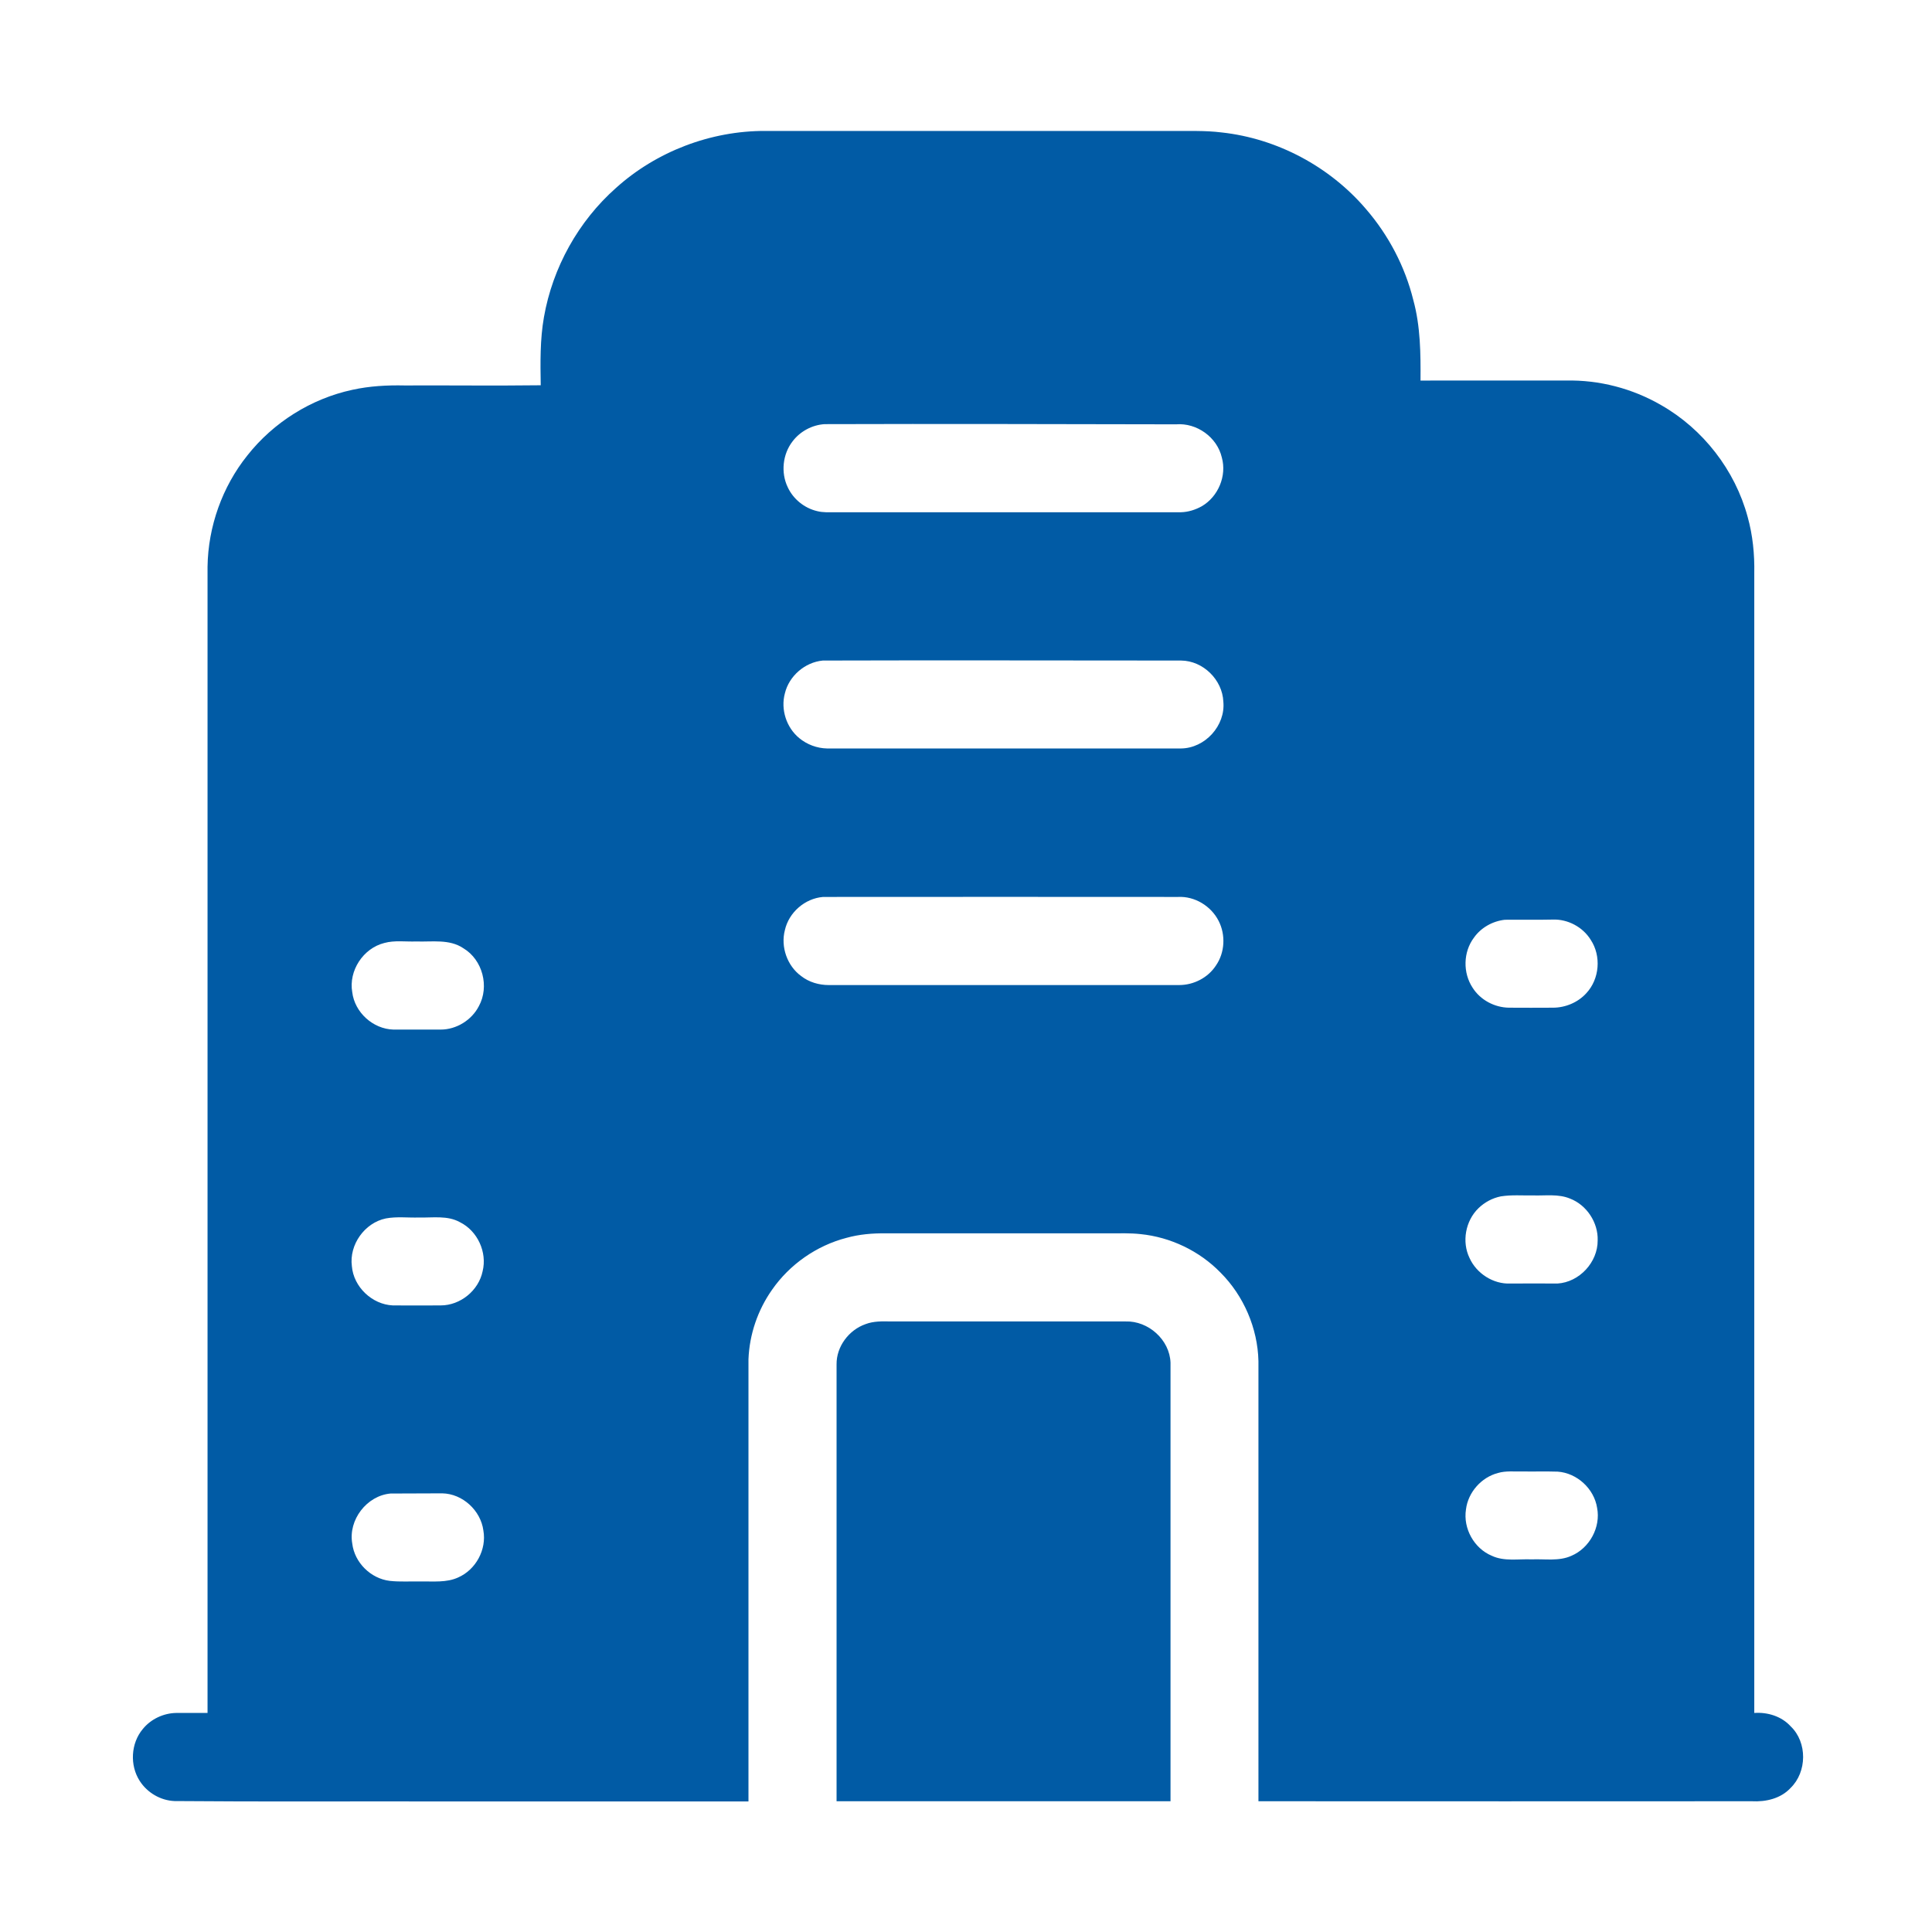
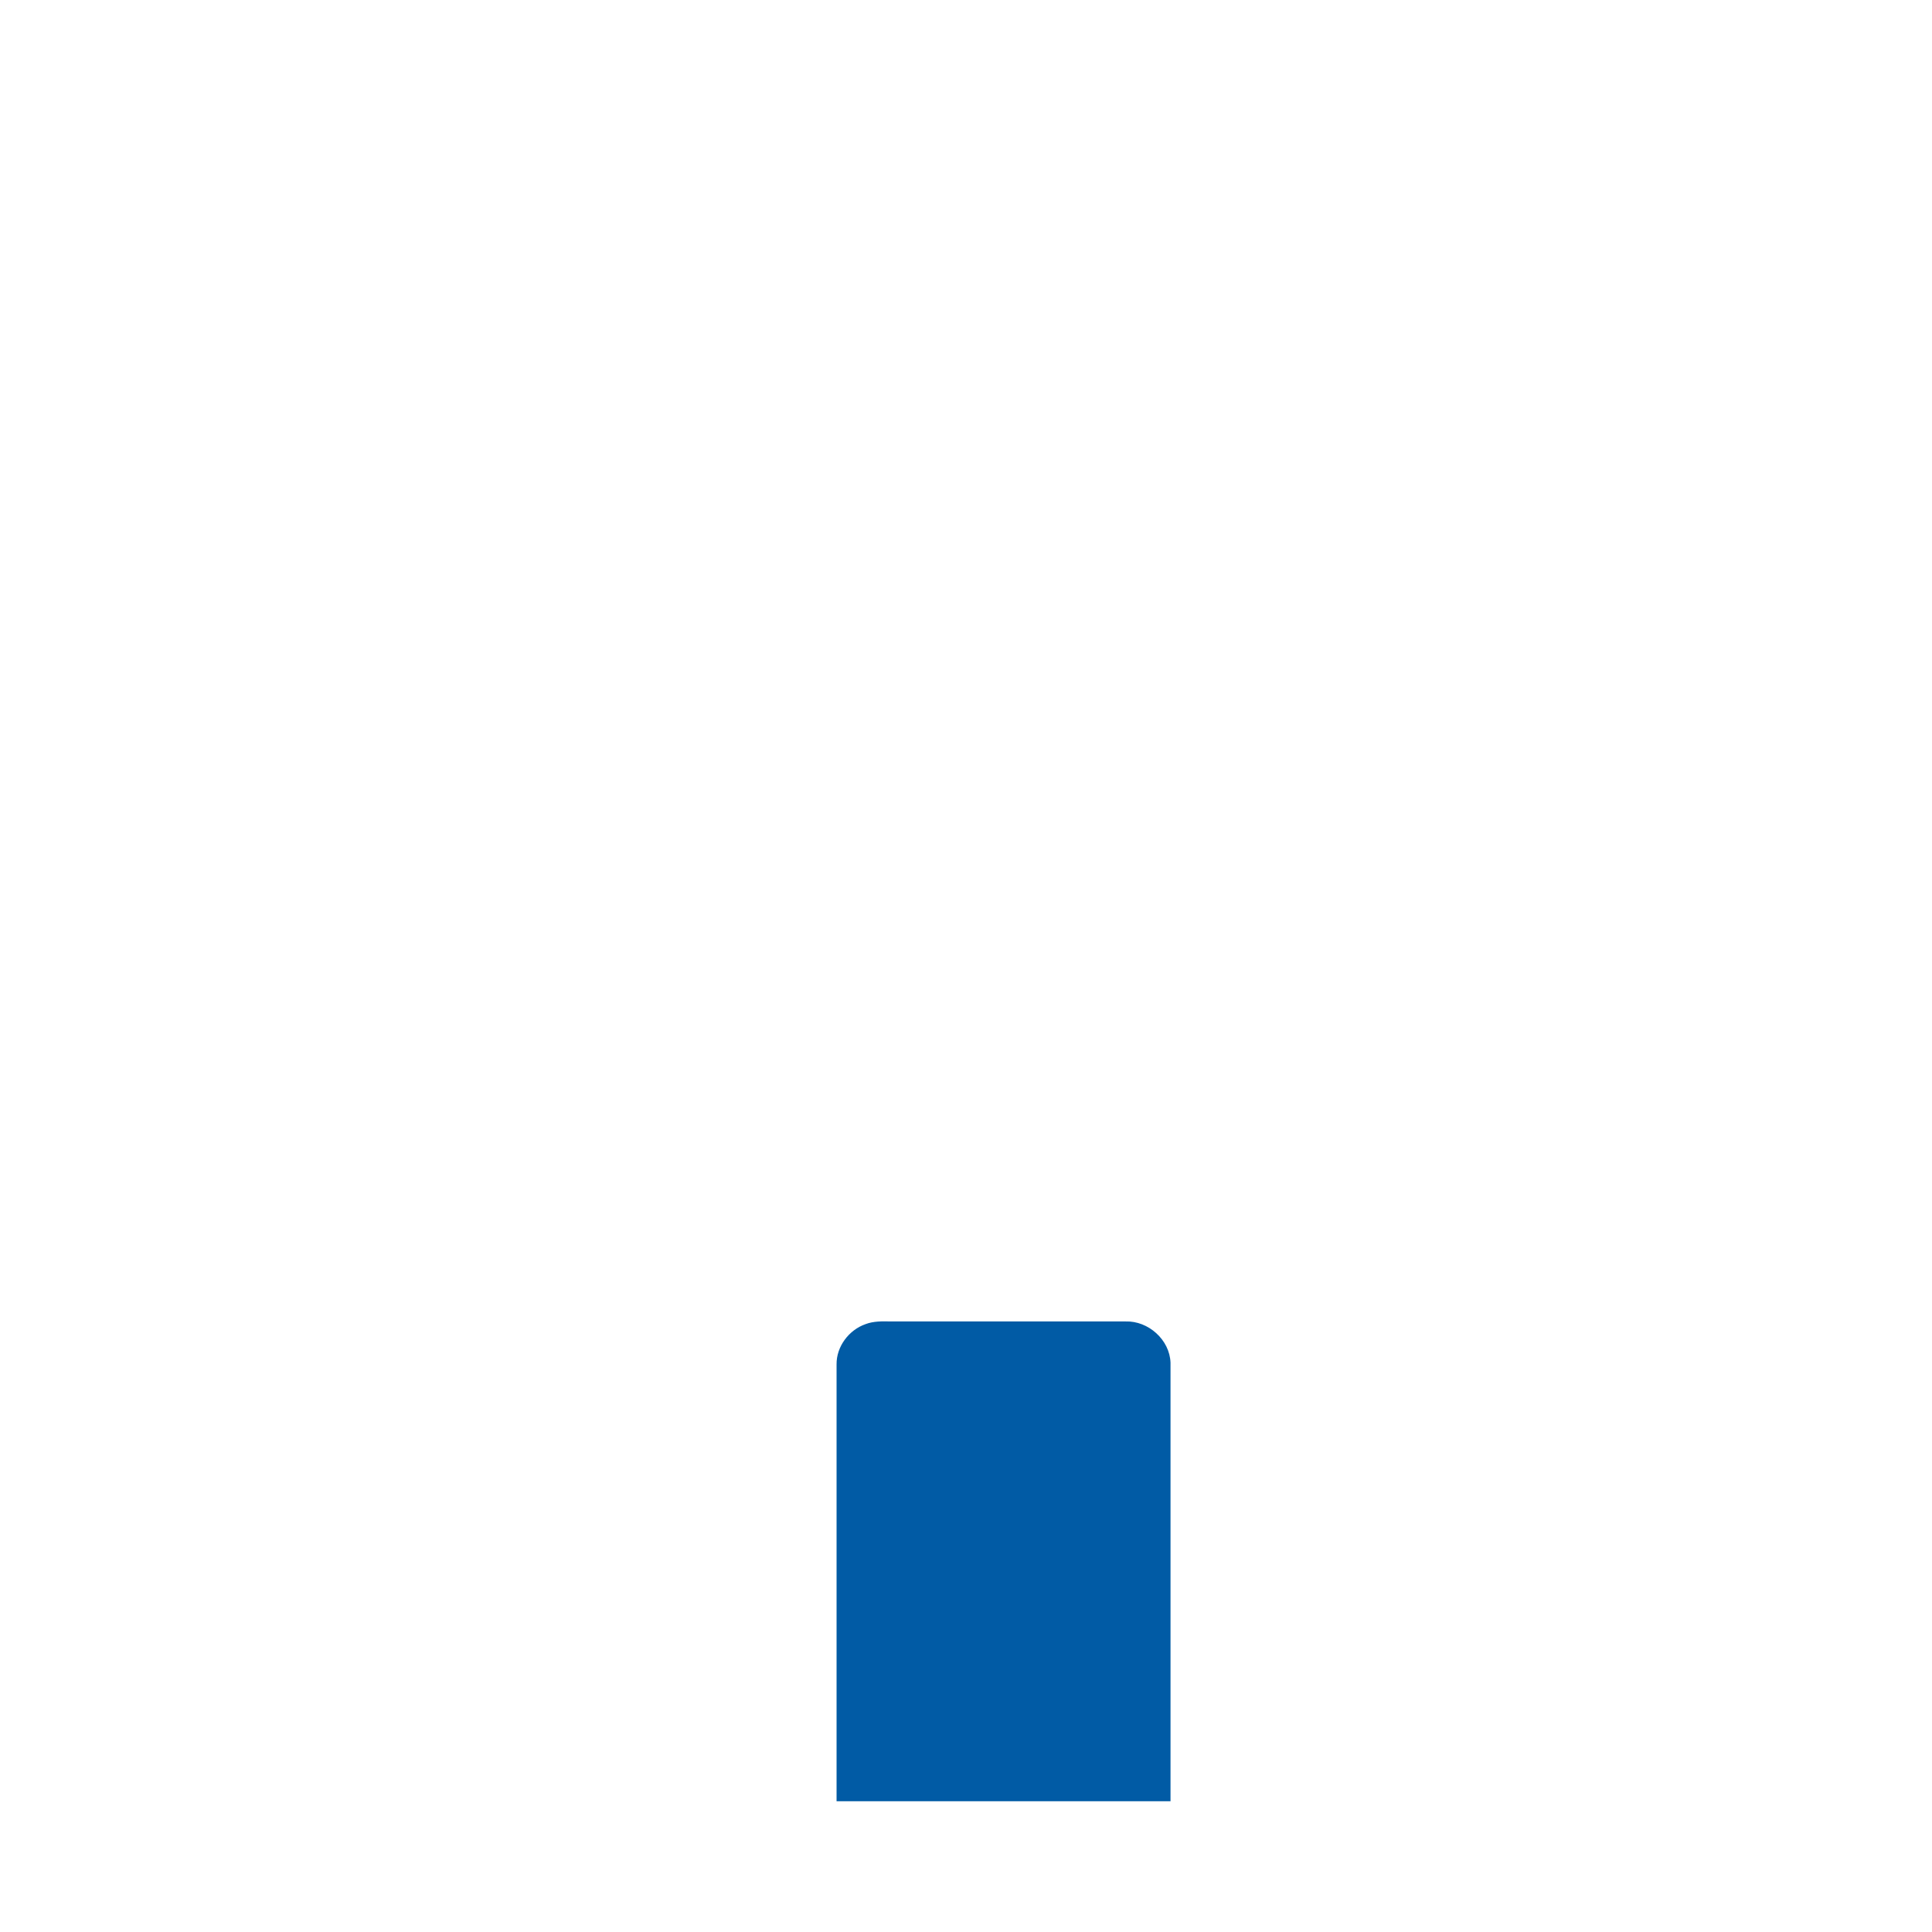
<svg xmlns="http://www.w3.org/2000/svg" t="1750834372834" class="icon" viewBox="0 0 1024 1024" version="1.1" p-id="23964" width="56" height="56">
-   <path d="M326.5 99.6c21.4-19.3 50.2-30.3 79.1-30.2h215.2c8.9 0.1 17.9-0.3 26.7 0.8 29.4 3.2 57.3 18.1 76.5 40.6 12 13.9 20.7 30.5 25.1 48.3 3.8 13.9 3.9 28.4 3.8 42.6H830c17.6-0.4 35.2 4.2 50.4 13 22.3 12.7 39.2 34.5 45.9 59.3 2.7 9.7 3.7 19.8 3.5 29.9v604c7.1-0.5 14.5 1.8 19.3 7.1 8.9 8.5 8.7 24.2-0.1 32.7-5.2 5.6-13.1 7.4-20.5 7-87.2 0-174.4 0.1-261.5 0V721.4c-0.4-17.4-7.8-34.6-20.1-46.9-11.2-11.5-26.5-18.8-42.4-20.4-5.5-0.6-11-0.4-16.6-0.4H469.5c-7-0.1-14.1 0.5-20.9 2.4-15.8 4.1-30.1 14.1-39.4 27.5-7.6 10.8-12 23.7-12.5 36.9v234.3H232.6c-46.7-0.1-93.4 0.2-140.1-0.2-7.4-0.3-14.4-4.4-18.4-10.6-5.4-8.3-4.8-20 1.6-27.6 4.3-5.3 11-8.4 17.7-8.5H110V300.4c0.3-21.3 7.8-42.4 21.1-59 13.8-17.5 33.8-30.1 55.7-34.8 9.1-2 18.4-2.5 27.6-2.3 24.1-0.1 48.1 0.2 72.2-0.1-0.2-12-0.4-24.2 1.7-36.1 4.6-26.3 18.3-50.9 38.2-68.5m110.6 125.2c-6.6 0.4-13 3.8-17 9.1-5.3 6.8-6.3 16.6-2.6 24.3 2.9 6.3 8.8 11.1 15.6 12.7 3.1 0.8 6.3 0.6 9.5 0.6h183.3c3.9-0.1 7.7-1.3 11.1-3.2 8.7-5.1 13.3-16.1 10.6-25.8-2.5-10.8-13.3-18.5-24.3-17.6-62-0.1-124.1-0.3-186.2-0.1m-1 125.3c-9.5 0.9-17.9 8.2-20.1 17.4-2.3 8.5 0.8 18.1 7.6 23.7 4.1 3.4 9.4 5.4 14.8 5.5h187.5c12.8-0.1 23.7-12.1 22.5-24.8-0.5-11.6-10.7-21.7-22.4-21.8-63.3 0-126.6-0.2-189.9 0m0.1 125.3c-9.6 0.8-18.1 8.2-20.2 17.6-2.3 8.8 1.2 18.9 8.6 24.3 4.2 3.3 9.5 4.8 14.7 4.8H625c7.7 0 15.3-3.9 19.5-10.4 4.7-6.8 5.2-16.2 1.4-23.6-4-7.9-12.7-13.2-21.6-12.7-62.7 0-125.4-0.1-188.1 0m361.4 12.1c-6.4 0.7-12.6 4.1-16.4 9.5-5.7 7.6-5.9 18.6-0.7 26.5 4.1 6.5 11.6 10.5 19.3 10.6 7.8 0.1 15.5 0 23.3 0 6.6 0 13.3-2.8 17.7-7.7 7-7.5 8-19.7 2.3-28.3-4.2-6.8-12.2-11-20.1-10.7-8.4 0.2-16.9 0-25.4 0.1m-593.9 12.3c-11.2 2.8-19 14.7-17 26.1 1.3 10.7 11 19.5 21.8 19.8h25.1c8.3 0 16.4-5 20.2-12.4 5.7-10.4 2-24.6-8.2-30.7-7.4-5-16.6-3.3-25-3.6-5.7 0.2-11.4-0.7-16.9 0.8m591.8 134.3c-4.5 0.9-8.6 3.1-11.9 6.3-6.9 6.7-8.9 17.8-4.7 26.4 3.7 8.2 12.6 13.9 21.6 13.5 8.3-0.1 16.7 0 25 0 11.6-0.7 21.4-11.3 21.3-22.9 0.3-9.4-5.8-18.7-14.6-22.1-6.2-2.6-13-1.5-19.6-1.7-5.7 0.1-11.4-0.4-17.1 0.5m-591 11.7c-11.2 2.3-19.5 13.9-18 25.3 0.9 11 10.7 20.3 21.7 20.8 8.5 0.1 16.9 0 25.4 0 10.4 0 20.1-7.9 22.2-18.1 2.5-10.1-2.7-21.4-12-26-6.6-3.7-14.4-2.3-21.6-2.5-5.9 0.2-11.9-0.6-17.7 0.5M794 780.7c-8.9 2.3-15.9 10.3-17 19.3-1.6 10.1 4.3 20.7 13.7 24.6 6.6 3.1 14.1 1.6 21.1 1.9 7-0.3 14.5 1.1 21.1-1.9 9.6-4.1 15.6-15.1 13.6-25.4-1.6-10.2-10.7-18.5-20.9-19.2-6.3-0.2-12.7 0-19-0.1-4.2 0.1-8.5-0.4-12.6 0.8m-587 10.9c-12.6 1.1-22.5 14-20.3 26.5 1.2 10.1 9.8 18.6 19.9 19.8 5.5 0.6 11.1 0.2 16.6 0.3 6.5-0.1 13.5 0.7 19.6-2.1 9.4-4.1 15.2-14.8 13.4-24.9-1.4-10.6-11-19.5-21.8-19.7-9.2 0.1-18.3 0-27.4 0.1z" p-id="23965" fill="#015ba5" />
  <path d="M458.8 701.8c4.2-1.6 8.9-1.5 13.3-1.4h124.5c12-0.4 23.4 9.7 23.8 21.9v232.4h-177V723.1c-0.1-9.4 6.5-18.2 15.4-21.3z" p-id="23966" fill="#015ba5" />
</svg>